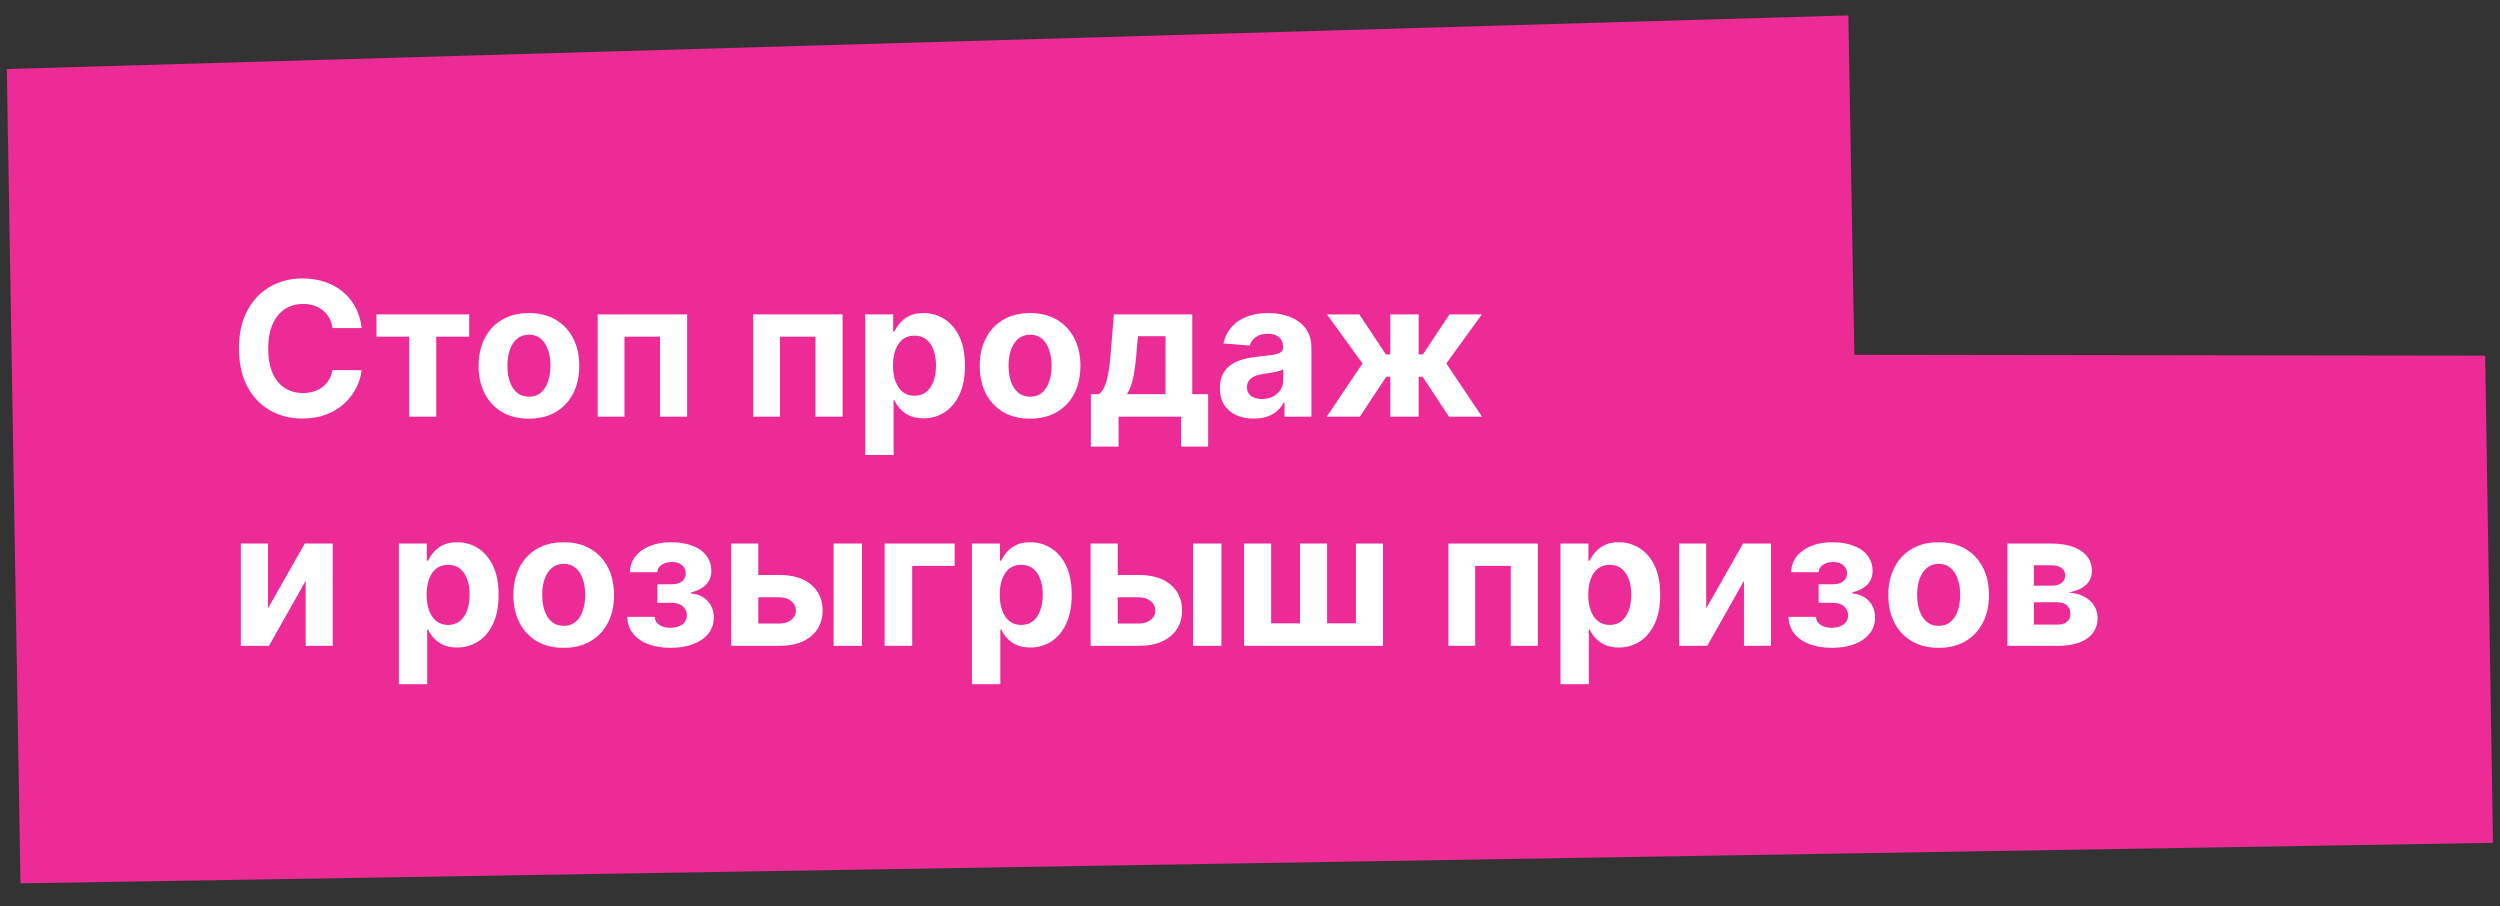
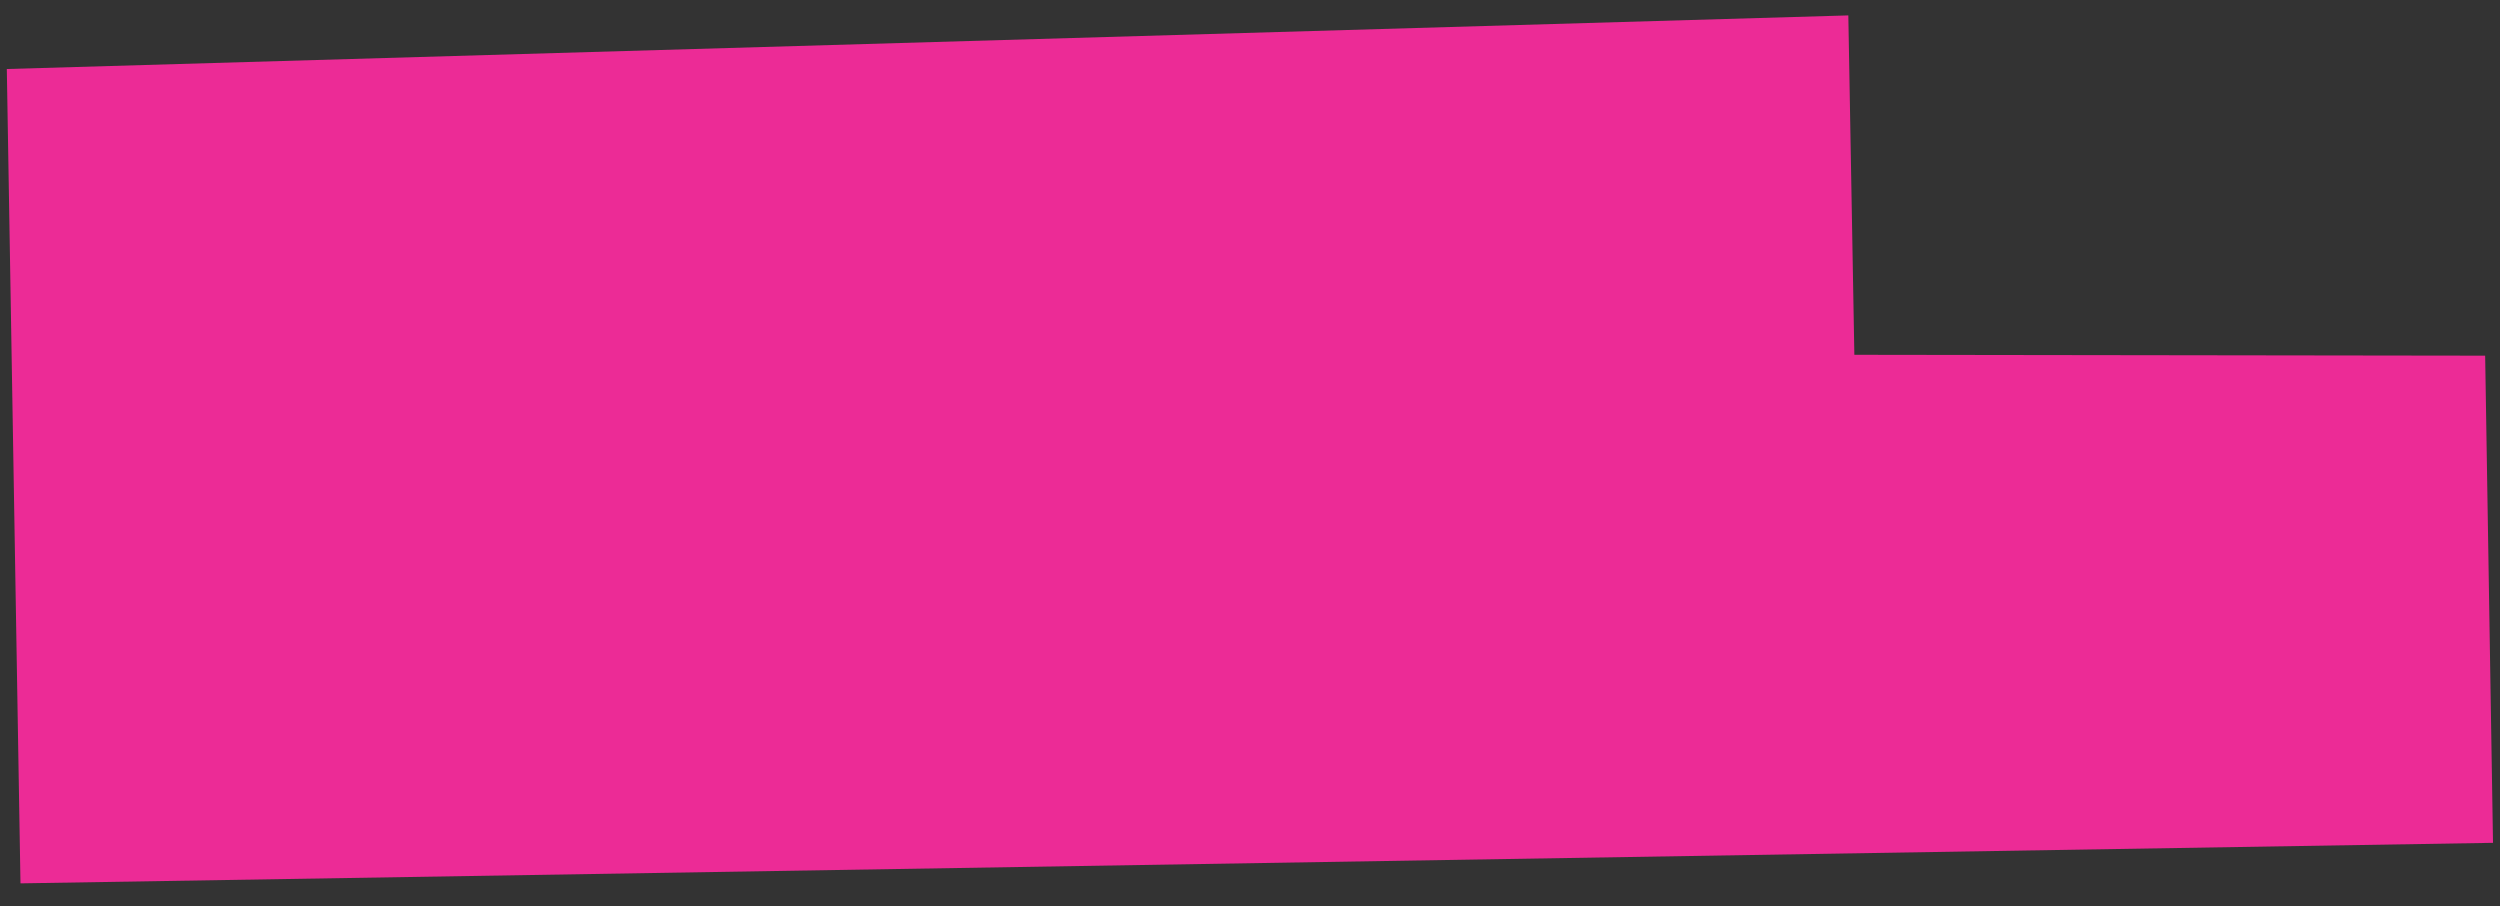
<svg xmlns="http://www.w3.org/2000/svg" width="240" height="87" viewBox="0 0 240 87" fill="none">
  <rect x="0" y="0" width="240" height="87" fill="#333333" stroke="none" />
  <path d="M0.654 6.625L177.439 1.479L178.018 34.061L238.575 34.144L239.329 80.911L1.966 84.803L0.654 6.625Z" fill="#EC2B96" />
-   <path d="M34.721 31.492H31.921C31.87 31.13 31.766 30.808 31.608 30.527C31.45 30.241 31.248 29.999 31.001 29.798C30.754 29.598 30.468 29.445 30.144 29.338C29.825 29.232 29.477 29.178 29.102 29.178C28.425 29.178 27.835 29.347 27.332 29.683C26.829 30.016 26.439 30.501 26.162 31.141C25.885 31.776 25.747 32.547 25.747 33.455C25.747 34.388 25.885 35.172 26.162 35.807C26.443 36.442 26.835 36.921 27.338 37.245C27.841 37.569 28.423 37.731 29.083 37.731C29.454 37.731 29.797 37.682 30.112 37.584C30.432 37.486 30.715 37.343 30.962 37.156C31.21 36.964 31.414 36.731 31.576 36.459C31.742 36.186 31.857 35.875 31.921 35.526L34.721 35.538C34.648 36.139 34.467 36.719 34.178 37.277C33.892 37.831 33.506 38.327 33.021 38.766C32.539 39.201 31.964 39.546 31.295 39.802C30.63 40.053 29.878 40.179 29.038 40.179C27.871 40.179 26.827 39.915 25.906 39.386C24.99 38.858 24.266 38.093 23.733 37.092C23.205 36.09 22.94 34.878 22.94 33.455C22.94 32.027 23.209 30.812 23.746 29.811C24.283 28.81 25.011 28.047 25.932 27.523C26.852 26.994 27.888 26.73 29.038 26.73C29.797 26.73 30.5 26.837 31.148 27.05C31.8 27.263 32.377 27.574 32.88 27.983C33.383 28.388 33.792 28.884 34.107 29.472C34.427 30.06 34.631 30.734 34.721 31.492ZM36.143 32.323V30.182H45.041V32.323H41.877V40H39.282V32.323H36.143ZM50.776 40.192C49.783 40.192 48.925 39.981 48.2 39.559C47.48 39.133 46.924 38.541 46.532 37.782C46.14 37.019 45.944 36.135 45.944 35.129C45.944 34.115 46.14 33.229 46.532 32.47C46.924 31.707 47.48 31.115 48.2 30.693C48.925 30.267 49.783 30.054 50.776 30.054C51.769 30.054 52.626 30.267 53.346 30.693C54.07 31.115 54.628 31.707 55.02 32.47C55.413 33.229 55.608 34.115 55.608 35.129C55.608 36.135 55.413 37.019 55.02 37.782C54.628 38.541 54.07 39.133 53.346 39.559C52.626 39.981 51.769 40.192 50.776 40.192ZM50.789 38.082C51.241 38.082 51.618 37.955 51.92 37.699C52.223 37.439 52.451 37.085 52.604 36.638C52.762 36.19 52.841 35.681 52.841 35.11C52.841 34.539 52.762 34.03 52.604 33.582C52.451 33.135 52.223 32.781 51.92 32.521C51.618 32.261 51.241 32.131 50.789 32.131C50.333 32.131 49.949 32.261 49.638 32.521C49.331 32.781 49.099 33.135 48.942 33.582C48.788 34.03 48.712 34.539 48.712 35.11C48.712 35.681 48.788 36.19 48.942 36.638C49.099 37.085 49.331 37.439 49.638 37.699C49.949 37.955 50.333 38.082 50.789 38.082ZM57.379 40V30.182H65.964V40H63.362V32.323H59.949V40H57.379ZM72.303 40V30.182H80.888V40H78.286V32.323H74.873V40H72.303ZM83.061 43.682V30.182H85.745V31.831H85.867C85.986 31.567 86.159 31.298 86.385 31.026C86.615 30.749 86.913 30.518 87.279 30.335C87.65 30.148 88.111 30.054 88.66 30.054C89.376 30.054 90.037 30.241 90.642 30.616C91.247 30.987 91.731 31.548 92.093 32.298C92.455 33.043 92.636 33.979 92.636 35.104C92.636 36.199 92.459 37.124 92.106 37.878C91.756 38.628 91.279 39.197 90.674 39.584C90.073 39.968 89.4 40.16 88.654 40.16C88.125 40.16 87.676 40.072 87.305 39.898C86.939 39.723 86.638 39.504 86.404 39.239C86.169 38.971 85.99 38.7 85.867 38.428H85.784V43.682H83.061ZM85.726 35.091C85.726 35.675 85.807 36.184 85.969 36.619C86.131 37.053 86.365 37.392 86.672 37.635C86.979 37.874 87.352 37.993 87.791 37.993C88.234 37.993 88.609 37.871 88.916 37.629C89.223 37.381 89.455 37.041 89.613 36.606C89.775 36.167 89.856 35.662 89.856 35.091C89.856 34.524 89.777 34.026 89.619 33.595C89.461 33.165 89.229 32.828 88.922 32.585C88.615 32.342 88.238 32.221 87.791 32.221C87.348 32.221 86.973 32.338 86.666 32.572C86.363 32.807 86.131 33.139 85.969 33.57C85.807 34 85.726 34.507 85.726 35.091ZM98.888 40.192C97.895 40.192 97.036 39.981 96.311 39.559C95.591 39.133 95.035 38.541 94.643 37.782C94.251 37.019 94.055 36.135 94.055 35.129C94.055 34.115 94.251 33.229 94.643 32.47C95.035 31.707 95.591 31.115 96.311 30.693C97.036 30.267 97.895 30.054 98.888 30.054C99.88 30.054 100.737 30.267 101.457 30.693C102.182 31.115 102.74 31.707 103.132 32.47C103.524 33.229 103.72 34.115 103.72 35.129C103.72 36.135 103.524 37.019 103.132 37.782C102.74 38.541 102.182 39.133 101.457 39.559C100.737 39.981 99.88 40.192 98.888 40.192ZM98.9 38.082C99.352 38.082 99.729 37.955 100.032 37.699C100.334 37.439 100.562 37.085 100.716 36.638C100.873 36.19 100.952 35.681 100.952 35.11C100.952 34.539 100.873 34.03 100.716 33.582C100.562 33.135 100.334 32.781 100.032 32.521C99.729 32.261 99.352 32.131 98.9 32.131C98.444 32.131 98.061 32.261 97.75 32.521C97.443 32.781 97.211 33.135 97.053 33.582C96.9 34.03 96.823 34.539 96.823 35.11C96.823 35.681 96.9 36.19 97.053 36.638C97.211 37.085 97.443 37.439 97.75 37.699C98.061 37.955 98.444 38.082 98.9 38.082ZM104.723 42.876V37.84H105.478C105.695 37.703 105.87 37.486 106.002 37.188C106.138 36.889 106.249 36.538 106.334 36.133C106.424 35.728 106.492 35.291 106.539 34.822C106.59 34.349 106.635 33.872 106.673 33.391L106.929 30.182H114.458V37.84H115.98V42.876H113.385V40H107.383V42.876H104.723ZM108.188 37.84H111.889V32.278H109.243L109.14 33.391C109.068 34.439 108.963 35.33 108.827 36.062C108.691 36.791 108.478 37.383 108.188 37.84ZM120.366 40.185C119.74 40.185 119.182 40.077 118.692 39.859C118.202 39.638 117.814 39.312 117.528 38.881C117.247 38.447 117.106 37.906 117.106 37.258C117.106 36.712 117.207 36.254 117.407 35.883C117.607 35.513 117.88 35.215 118.225 34.989C118.57 34.763 118.962 34.592 119.401 34.477C119.844 34.362 120.309 34.281 120.795 34.234C121.366 34.175 121.826 34.119 122.175 34.068C122.525 34.013 122.778 33.932 122.936 33.825C123.094 33.719 123.172 33.561 123.172 33.352V33.314C123.172 32.909 123.045 32.596 122.789 32.374C122.538 32.153 122.18 32.042 121.715 32.042C121.225 32.042 120.835 32.151 120.545 32.368C120.256 32.581 120.064 32.849 119.97 33.173L117.452 32.969C117.579 32.372 117.831 31.857 118.206 31.422C118.581 30.983 119.064 30.646 119.657 30.412C120.253 30.173 120.944 30.054 121.728 30.054C122.273 30.054 122.795 30.118 123.294 30.246C123.797 30.374 124.242 30.572 124.63 30.84C125.022 31.109 125.331 31.454 125.557 31.876C125.783 32.293 125.895 32.794 125.895 33.378V40H123.313V38.639H123.236C123.079 38.945 122.868 39.216 122.604 39.45C122.339 39.68 122.022 39.861 121.651 39.994C121.28 40.121 120.852 40.185 120.366 40.185ZM121.146 38.306C121.547 38.306 121.9 38.227 122.207 38.07C122.514 37.908 122.755 37.69 122.93 37.418C123.104 37.145 123.192 36.836 123.192 36.491V35.449C123.106 35.504 122.989 35.555 122.84 35.602C122.695 35.645 122.531 35.685 122.348 35.724C122.165 35.758 121.981 35.79 121.798 35.82C121.615 35.845 121.449 35.869 121.3 35.89C120.98 35.937 120.701 36.011 120.462 36.114C120.224 36.216 120.038 36.354 119.906 36.529C119.774 36.7 119.708 36.913 119.708 37.168C119.708 37.539 119.842 37.822 120.111 38.019C120.383 38.21 120.729 38.306 121.146 38.306ZM127.369 40L130.801 34.893L127.388 30.182H130.495L133.045 34.023H133.467V30.182H136.19V34.023H136.599L139.149 30.182H142.256L138.849 34.893L142.275 40H139.098L136.573 36.165H136.19V40H133.467V36.165H133.083L130.546 40H127.369ZM25.721 58.408L29.256 52.182H31.94V62H29.345V55.755L25.823 62H23.119V52.182H25.721V58.408ZM38.289 65.682V52.182H40.974V53.831H41.095C41.215 53.567 41.387 53.298 41.613 53.026C41.843 52.749 42.142 52.519 42.508 52.335C42.879 52.148 43.339 52.054 43.889 52.054C44.605 52.054 45.265 52.242 45.87 52.617C46.475 52.987 46.959 53.548 47.321 54.298C47.684 55.043 47.865 55.979 47.865 57.104C47.865 58.199 47.688 59.124 47.334 59.878C46.985 60.628 46.507 61.197 45.902 61.584C45.301 61.968 44.628 62.16 43.882 62.16C43.354 62.16 42.904 62.072 42.534 61.898C42.167 61.723 41.867 61.504 41.632 61.239C41.398 60.971 41.219 60.7 41.095 60.428H41.012V65.682H38.289ZM40.955 57.091C40.955 57.675 41.036 58.184 41.198 58.619C41.36 59.053 41.594 59.392 41.901 59.635C42.208 59.874 42.581 59.993 43.019 59.993C43.463 59.993 43.838 59.871 44.144 59.629C44.451 59.381 44.684 59.041 44.841 58.606C45.003 58.167 45.084 57.662 45.084 57.091C45.084 56.524 45.005 56.026 44.847 55.595C44.69 55.165 44.458 54.828 44.151 54.585C43.844 54.342 43.467 54.221 43.019 54.221C42.576 54.221 42.201 54.338 41.894 54.572C41.592 54.807 41.36 55.139 41.198 55.57C41.036 56 40.955 56.507 40.955 57.091ZM54.116 62.192C53.123 62.192 52.264 61.981 51.54 61.559C50.82 61.133 50.264 60.541 49.872 59.782C49.48 59.019 49.284 58.135 49.284 57.129C49.284 56.115 49.48 55.229 49.872 54.47C50.264 53.707 50.82 53.115 51.54 52.693C52.264 52.267 53.123 52.054 54.116 52.054C55.109 52.054 55.965 52.267 56.686 52.693C57.41 53.115 57.968 53.707 58.36 54.47C58.752 55.229 58.948 56.115 58.948 57.129C58.948 58.135 58.752 59.019 58.36 59.782C57.968 60.541 57.41 61.133 56.686 61.559C55.965 61.981 55.109 62.192 54.116 62.192ZM54.129 60.082C54.581 60.082 54.958 59.955 55.26 59.699C55.563 59.439 55.791 59.085 55.944 58.638C56.102 58.19 56.181 57.681 56.181 57.11C56.181 56.539 56.102 56.03 55.944 55.582C55.791 55.135 55.563 54.781 55.26 54.521C54.958 54.261 54.581 54.131 54.129 54.131C53.673 54.131 53.289 54.261 52.978 54.521C52.671 54.781 52.439 55.135 52.282 55.582C52.128 56.03 52.051 56.539 52.051 57.11C52.051 57.681 52.128 58.19 52.282 58.638C52.439 59.085 52.671 59.439 52.978 59.699C53.289 59.955 53.673 60.082 54.129 60.082ZM60.214 59.219H62.854C62.867 59.543 63.012 59.799 63.289 59.986C63.566 60.174 63.923 60.268 64.362 60.268C64.806 60.268 65.178 60.166 65.481 59.961C65.784 59.752 65.935 59.454 65.935 59.066C65.935 58.827 65.875 58.621 65.756 58.446C65.637 58.267 65.47 58.126 65.257 58.024C65.044 57.922 64.797 57.871 64.516 57.871H63.103V56.087H64.516C64.938 56.087 65.262 55.989 65.487 55.793C65.718 55.597 65.833 55.352 65.833 55.058C65.833 54.726 65.713 54.459 65.475 54.259C65.24 54.055 64.923 53.952 64.522 53.952C64.117 53.952 63.781 54.044 63.512 54.227C63.248 54.406 63.112 54.641 63.103 54.93H60.476C60.485 54.342 60.661 53.833 61.007 53.403C61.356 52.972 61.825 52.64 62.413 52.406C63.005 52.171 63.668 52.054 64.401 52.054C65.202 52.054 65.892 52.167 66.472 52.393C67.056 52.614 67.503 52.932 67.814 53.345C68.129 53.758 68.287 54.251 68.287 54.822C68.287 55.342 68.117 55.776 67.776 56.126C67.435 56.475 66.958 56.724 66.344 56.874V56.976C66.749 57.001 67.115 57.11 67.443 57.302C67.772 57.494 68.034 57.758 68.23 58.094C68.426 58.427 68.524 58.821 68.524 59.277C68.524 59.886 68.345 60.408 67.987 60.843C67.633 61.278 67.143 61.612 66.517 61.847C65.894 62.077 65.181 62.192 64.375 62.192C63.591 62.192 62.888 62.079 62.266 61.853C61.648 61.623 61.156 61.286 60.789 60.843C60.427 60.4 60.235 59.859 60.214 59.219ZM71.9 55.199H74.834C76.134 55.199 77.148 55.51 77.877 56.132C78.606 56.75 78.97 57.577 78.97 58.612C78.97 59.285 78.806 59.878 78.478 60.389C78.15 60.896 77.677 61.293 77.059 61.578C76.441 61.859 75.699 62 74.834 62H70.194V52.182H72.795V59.859H74.834C75.29 59.859 75.665 59.744 75.959 59.514C76.253 59.283 76.402 58.989 76.407 58.631C76.402 58.252 76.253 57.943 75.959 57.705C75.665 57.462 75.29 57.34 74.834 57.34H71.9V55.199ZM80.025 62V52.182H82.748V62H80.025ZM91.648 52.182V54.323H87.57V62H84.924V52.182H91.648ZM93.309 65.682V52.182H95.993V53.831H96.115C96.234 53.567 96.407 53.298 96.633 53.026C96.863 52.749 97.161 52.519 97.528 52.335C97.898 52.148 98.359 52.054 98.908 52.054C99.624 52.054 100.285 52.242 100.89 52.617C101.495 52.987 101.979 53.548 102.341 54.298C102.703 55.043 102.884 55.979 102.884 57.104C102.884 58.199 102.707 59.124 102.354 59.878C102.004 60.628 101.527 61.197 100.922 61.584C100.321 61.968 99.648 62.16 98.902 62.16C98.373 62.16 97.924 62.072 97.553 61.898C97.187 61.723 96.886 61.504 96.652 61.239C96.418 60.971 96.239 60.7 96.115 60.428H96.032V65.682H93.309ZM95.974 57.091C95.974 57.675 96.055 58.184 96.217 58.619C96.379 59.053 96.614 59.392 96.92 59.635C97.227 59.874 97.6 59.993 98.039 59.993C98.482 59.993 98.857 59.871 99.164 59.629C99.471 59.381 99.703 59.041 99.861 58.606C100.023 58.167 100.104 57.662 100.104 57.091C100.104 56.524 100.025 56.026 99.867 55.595C99.709 55.165 99.477 54.828 99.17 54.585C98.864 54.342 98.486 54.221 98.039 54.221C97.596 54.221 97.221 54.338 96.914 54.572C96.611 54.807 96.379 55.139 96.217 55.57C96.055 56 95.974 56.507 95.974 57.091ZM106.406 55.199H109.34C110.64 55.199 111.654 55.51 112.383 56.132C113.111 56.75 113.476 57.577 113.476 58.612C113.476 59.285 113.312 59.878 112.984 60.389C112.655 60.896 112.182 61.293 111.564 61.578C110.947 61.859 110.205 62 109.34 62H104.699V52.182H107.301V59.859H109.34C109.796 59.859 110.171 59.744 110.465 59.514C110.759 59.283 110.908 58.989 110.913 58.631C110.908 58.252 110.759 57.943 110.465 57.705C110.171 57.462 109.796 57.34 109.34 57.34H106.406V55.199ZM114.53 62V52.182H117.253V62H114.53ZM119.43 52.182H122.031V59.84H124.799V52.182H127.401V59.84H130.169V52.182H132.77V62H119.43V52.182ZM139.047 62V52.182H147.632V62H145.03V54.323H141.617V62H139.047ZM149.805 65.682V52.182H152.49V53.831H152.611C152.73 53.567 152.903 53.298 153.129 53.026C153.359 52.749 153.657 52.519 154.024 52.335C154.394 52.148 154.855 52.054 155.404 52.054C156.12 52.054 156.781 52.242 157.386 52.617C157.991 52.987 158.475 53.548 158.837 54.298C159.199 55.043 159.38 55.979 159.38 57.104C159.38 58.199 159.203 59.124 158.85 59.878C158.5 60.628 158.023 61.197 157.418 61.584C156.817 61.968 156.144 62.16 155.398 62.16C154.87 62.16 154.42 62.072 154.049 61.898C153.683 61.723 153.382 61.504 153.148 61.239C152.914 60.971 152.735 60.7 152.611 60.428H152.528V65.682H149.805ZM152.47 57.091C152.47 57.675 152.551 58.184 152.713 58.619C152.875 59.053 153.11 59.392 153.416 59.635C153.723 59.874 154.096 59.993 154.535 59.993C154.978 59.993 155.353 59.871 155.66 59.629C155.967 59.381 156.199 59.041 156.357 58.606C156.519 58.167 156.6 57.662 156.6 57.091C156.6 56.524 156.521 56.026 156.363 55.595C156.205 55.165 155.973 54.828 155.666 54.585C155.36 54.342 154.982 54.221 154.535 54.221C154.092 54.221 153.717 54.338 153.41 54.572C153.107 54.807 152.875 55.139 152.713 55.57C152.551 56 152.47 56.507 152.47 57.091ZM163.797 58.408L167.332 52.182H170.017V62H167.421V55.755L163.899 62H161.196V52.182H163.797V58.408ZM171.694 59.219H174.334C174.347 59.543 174.492 59.799 174.769 59.986C175.046 60.174 175.404 60.268 175.843 60.268C176.286 60.268 176.659 60.166 176.962 59.961C177.264 59.752 177.415 59.454 177.415 59.066C177.415 58.827 177.356 58.621 177.236 58.446C177.117 58.267 176.951 58.126 176.738 58.024C176.525 57.922 176.278 57.871 175.996 57.871H174.584V56.087H175.996C176.418 56.087 176.742 55.989 176.968 55.793C177.198 55.597 177.313 55.352 177.313 55.058C177.313 54.726 177.194 54.459 176.955 54.259C176.721 54.055 176.403 53.952 176.003 53.952C175.598 53.952 175.261 54.044 174.993 54.227C174.729 54.406 174.592 54.641 174.584 54.93H171.957C171.965 54.342 172.142 53.833 172.487 53.403C172.837 52.972 173.305 52.64 173.893 52.406C174.486 52.171 175.148 52.054 175.881 52.054C176.682 52.054 177.373 52.167 177.952 52.393C178.536 52.614 178.984 52.932 179.295 53.345C179.61 53.758 179.768 54.251 179.768 54.822C179.768 55.342 179.597 55.776 179.256 56.126C178.915 56.475 178.438 56.724 177.824 56.874V56.976C178.229 57.001 178.596 57.11 178.924 57.302C179.252 57.494 179.514 57.758 179.71 58.094C179.906 58.427 180.004 58.821 180.004 59.277C180.004 59.886 179.825 60.408 179.467 60.843C179.114 61.278 178.623 61.612 177.997 61.847C177.375 62.077 176.661 62.192 175.856 62.192C175.072 62.192 174.368 62.079 173.746 61.853C173.128 61.623 172.636 61.286 172.27 60.843C171.908 60.4 171.716 59.859 171.694 59.219ZM186.11 62.192C185.117 62.192 184.259 61.981 183.534 61.559C182.814 61.133 182.258 60.541 181.866 59.782C181.474 59.019 181.278 58.135 181.278 57.129C181.278 56.115 181.474 55.229 181.866 54.47C182.258 53.707 182.814 53.115 183.534 52.693C184.259 52.267 185.117 52.054 186.11 52.054C187.103 52.054 187.96 52.267 188.68 52.693C189.404 53.115 189.962 53.707 190.354 54.47C190.746 55.229 190.943 56.115 190.943 57.129C190.943 58.135 190.746 59.019 190.354 59.782C189.962 60.541 189.404 61.133 188.68 61.559C187.96 61.981 187.103 62.192 186.11 62.192ZM186.123 60.082C186.575 60.082 186.952 59.955 187.254 59.699C187.557 59.439 187.785 59.085 187.938 58.638C188.096 58.19 188.175 57.681 188.175 57.11C188.175 56.539 188.096 56.03 187.938 55.582C187.785 55.135 187.557 54.781 187.254 54.521C186.952 54.261 186.575 54.131 186.123 54.131C185.667 54.131 185.283 54.261 184.972 54.521C184.666 54.781 184.433 55.135 184.276 55.582C184.122 56.03 184.045 56.539 184.045 57.11C184.045 57.681 184.122 58.19 184.276 58.638C184.433 59.085 184.666 59.439 184.972 59.699C185.283 59.955 185.667 60.082 186.123 60.082ZM192.713 62V52.182H196.9C198.11 52.182 199.067 52.412 199.77 52.872C200.473 53.332 200.825 53.986 200.825 54.834C200.825 55.367 200.626 55.81 200.23 56.164C199.834 56.518 199.284 56.756 198.581 56.88C199.169 56.923 199.67 57.057 200.083 57.283C200.501 57.504 200.818 57.792 201.036 58.146C201.257 58.499 201.368 58.891 201.368 59.322C201.368 59.88 201.219 60.359 200.92 60.76C200.626 61.16 200.194 61.467 199.623 61.68C199.056 61.894 198.364 62 197.545 62H192.713ZM195.251 59.961H197.545C197.925 59.961 198.221 59.871 198.434 59.693C198.651 59.509 198.76 59.26 198.76 58.945C198.76 58.595 198.651 58.32 198.434 58.12C198.221 57.92 197.925 57.82 197.545 57.82H195.251V59.961ZM195.251 56.222H196.957C197.23 56.222 197.462 56.183 197.654 56.106C197.85 56.026 197.999 55.91 198.102 55.761C198.208 55.612 198.261 55.435 198.261 55.231C198.261 54.928 198.14 54.692 197.897 54.521C197.654 54.351 197.322 54.266 196.9 54.266H195.251V56.222Z" fill="white" />
</svg>